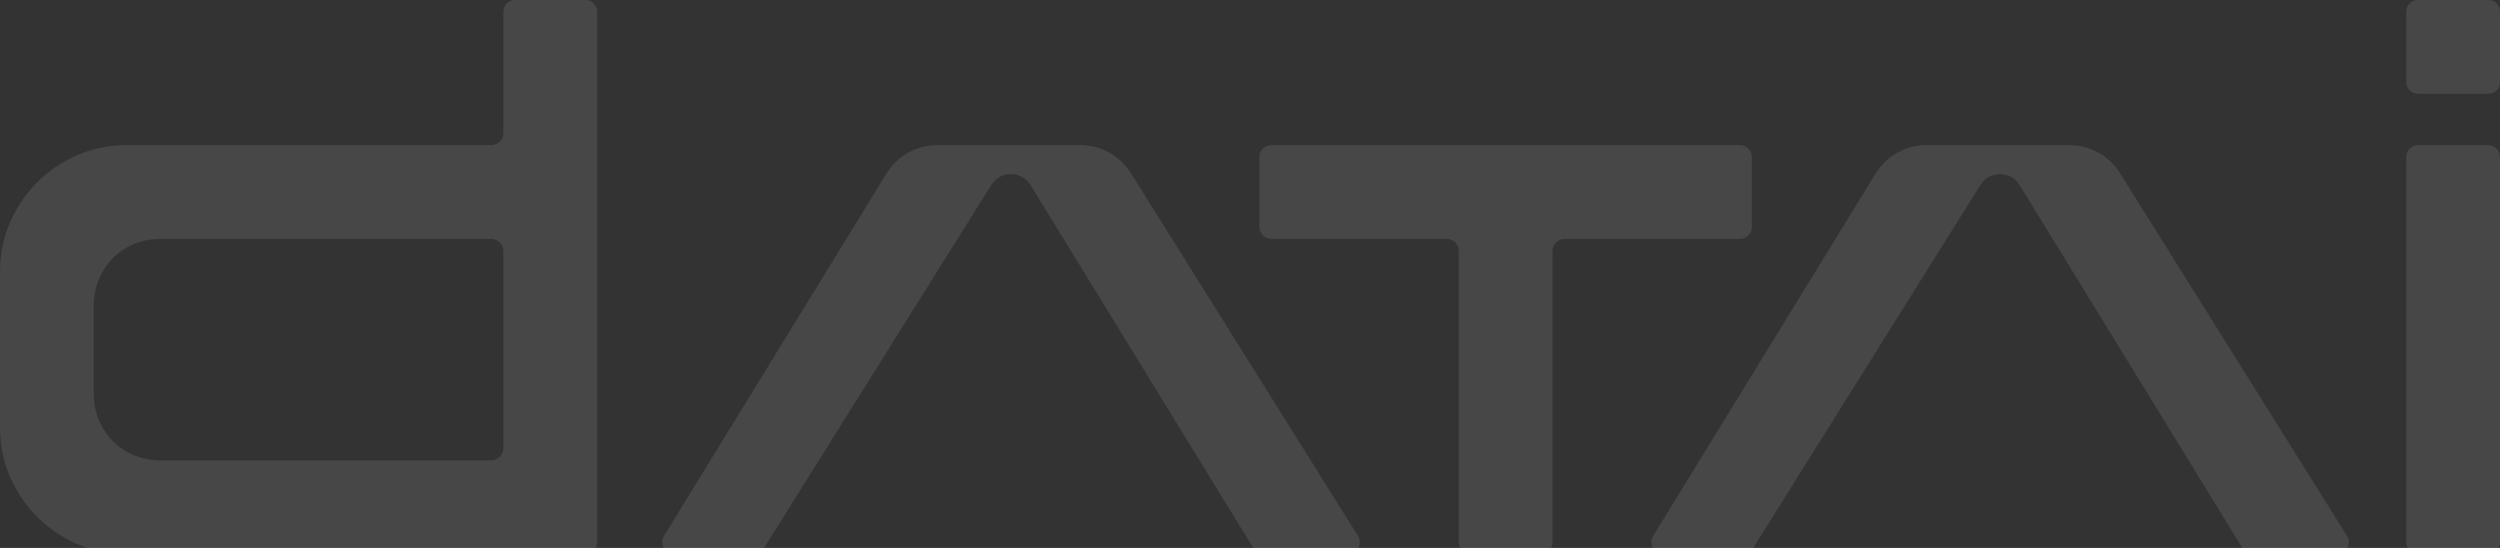
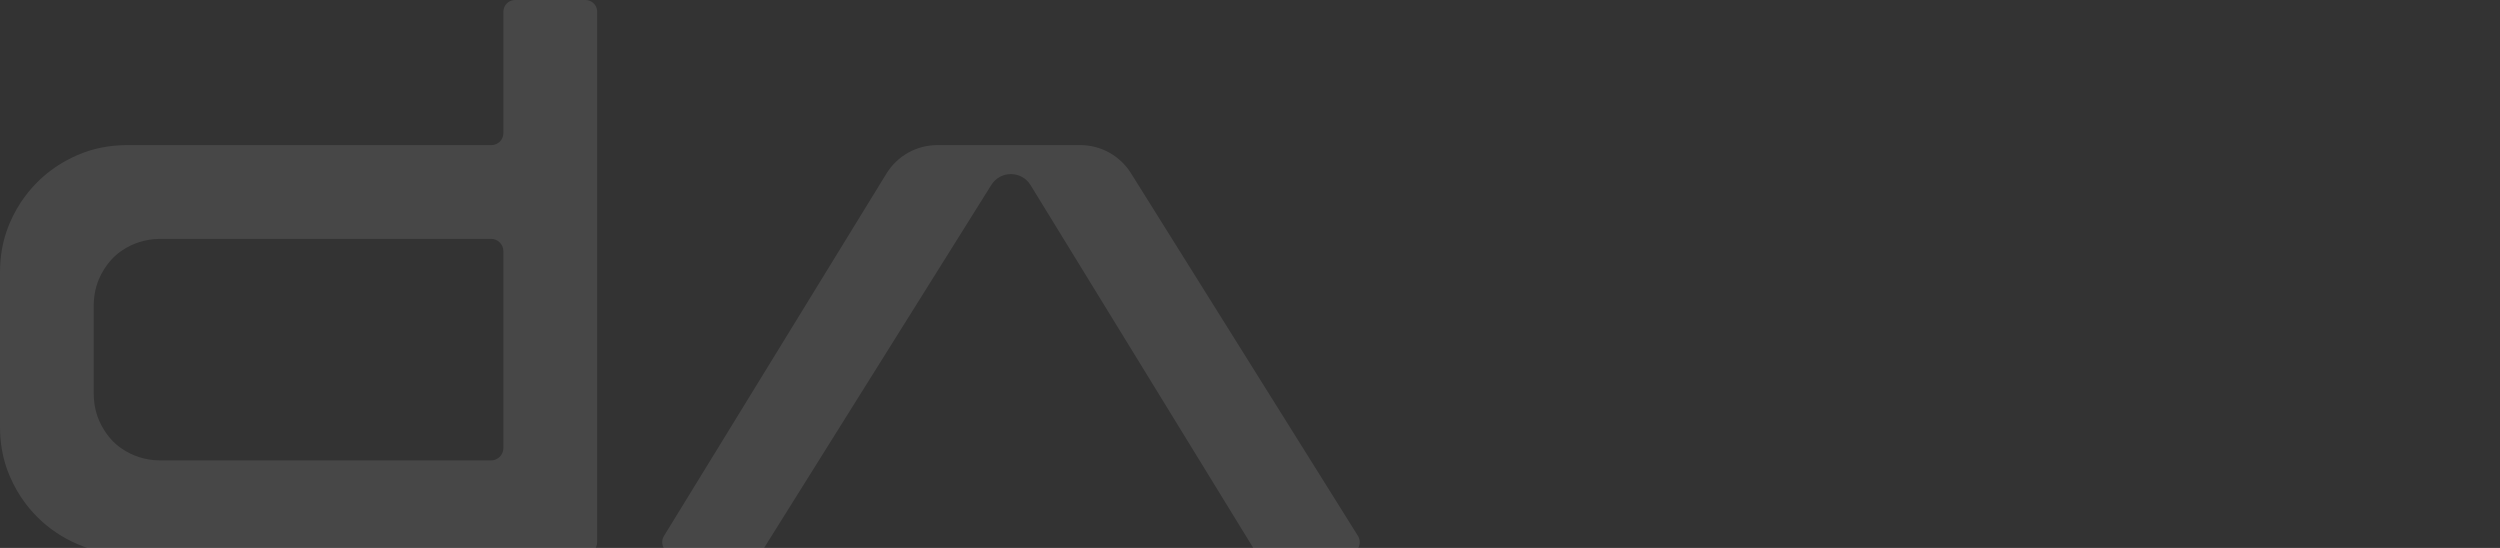
<svg xmlns="http://www.w3.org/2000/svg" width="1314" height="288" viewBox="0 0 1314 288" fill="none">
  <rect x="0" y="0" width="1314" height="288" fill="#333333" stroke="none" />
  <g opacity="0.1">
    <path d="M594.419 91.013C588.67 81.835 578.614 76.265 567.793 76.265H492.685C481.757 76.265 471.624 81.93 465.905 91.245L349.007 281.666C346.42 285.867 349.446 291.283 354.388 291.283H396.041C398.207 291.283 400.242 290.156 401.387 288.323L521.043 97.201C525.819 89.572 536.943 89.619 541.653 97.284L658.883 288.263C660.028 290.132 662.081 291.271 664.264 291.271H708.356C713.316 291.271 716.341 285.807 713.701 281.607L594.419 91.013Z" fill="white" />
-     <path d="M920.77 119.224L920.752 119.236V82.59C920.752 79.107 917.928 76.272 914.434 76.272H668.269C664.786 76.272 661.944 79.095 661.944 82.59V119.218C661.944 122.701 664.768 125.537 668.269 125.537H760.403C763.88 125.537 766.722 128.361 766.722 131.855V284.96C766.722 288.442 769.546 291.278 773.04 291.278H809.668C813.151 291.278 815.993 288.454 815.993 284.96V131.861C815.993 128.378 818.817 125.542 822.311 125.542H914.446C917.928 125.542 920.77 122.719 920.77 119.224Z" fill="white" />
    <path d="M313.833 5.508C313.555 2.767 311.466 0.56 308.779 0.103C308.441 0.043 308.096 0.002 307.74 0.002H270.715C270.37 0.002 270.038 0.037 269.712 0.097C267.155 0.518 265.138 2.511 264.687 5.057C264.64 5.318 264.604 5.585 264.592 5.857V69.948C264.592 73.443 261.75 76.267 258.274 76.267H66.867C62.192 76.267 57.672 76.706 53.317 77.578C51.686 77.898 50.072 78.284 48.494 78.741H48.488C48.227 78.818 47.978 78.889 47.728 78.966C47.456 79.049 47.177 79.126 46.91 79.209C46.726 79.269 46.542 79.328 46.358 79.393C45.729 79.589 45.112 79.802 44.495 80.028C44.264 80.105 44.032 80.188 43.801 80.271C42.775 80.657 41.748 81.06 40.74 81.499C38.723 82.377 36.771 83.315 34.872 84.359C29.207 87.45 24.099 91.264 19.524 95.839C17.905 97.446 16.386 99.125 14.962 100.887C14.369 101.611 13.793 102.347 13.236 103.1C10.044 107.354 7.374 111.993 5.203 117.036L5.221 117.018C2.557 123.176 0.914 129.696 0.297 136.596C0.255 137.053 0.214 137.516 0.184 137.979C0.065 139.693 0 141.425 0 143.176V224.394C0 226.144 0.065 227.871 0.184 229.591C0.214 230.042 0.249 230.487 0.297 230.938C0.92 237.826 2.563 244.34 5.227 250.486C7.392 255.529 10.068 260.168 13.26 264.422C15.176 266.979 17.264 269.399 19.548 271.701C21.061 273.214 22.657 274.656 24.288 276.003C25.938 277.367 27.646 278.643 29.414 279.835C30.286 280.422 31.194 280.998 32.102 281.567C33.935 282.677 35.834 283.715 37.785 284.658C38.764 285.127 39.755 285.578 40.764 286.017C41.742 286.438 42.733 286.841 43.724 287.209C43.979 287.31 44.234 287.411 44.495 287.506C45.112 287.725 45.735 287.939 46.358 288.141C46.607 288.218 46.862 288.295 47.117 288.372C47.568 288.526 48.019 288.657 48.488 288.793C50.066 289.25 51.68 289.636 53.311 289.956C57.666 290.828 62.187 291.267 66.861 291.267H307.533C311.027 291.267 313.857 288.438 313.857 284.949V70.263C313.857 70.221 313.857 70.18 313.857 70.138V6.13C313.857 6.03 313.857 5.923 313.857 5.816C313.851 5.715 313.845 5.614 313.833 5.508ZM264.586 235.482C264.586 239.083 261.667 242.002 258.066 242.002H84.481C83.289 242.002 82.114 241.949 80.952 241.848C77.457 241.528 74.093 240.739 70.902 239.463C70.16 239.172 69.43 238.852 68.718 238.514C66.933 237.671 65.242 236.681 63.646 235.553C63.42 235.399 63.201 235.239 62.981 235.073C62.762 234.907 62.542 234.741 62.329 234.569C62.109 234.402 61.902 234.236 61.688 234.058C61.474 233.886 61.267 233.708 61.059 233.524C60.555 233.097 60.069 232.646 59.588 232.184L59.368 231.964C58.384 230.938 57.464 229.87 56.61 228.749C56.384 228.458 56.165 228.161 55.957 227.865C55.512 227.242 55.085 226.607 54.676 225.96C53.626 224.281 52.712 222.513 51.923 220.656C50.92 218.248 50.197 215.697 49.758 213.009C49.704 212.707 49.657 212.41 49.621 212.107C49.372 210.292 49.247 208.417 49.247 206.471H49.235V161.074C49.235 159.134 49.366 157.254 49.621 155.438C49.663 155.136 49.71 154.839 49.758 154.537C50.191 151.861 50.914 149.316 51.911 146.901C52.7 145.032 53.62 143.264 54.676 141.586C55.079 140.927 55.506 140.298 55.957 139.675C56.171 139.379 56.39 139.082 56.61 138.791C57.47 137.67 58.401 136.59 59.392 135.57C59.546 135.416 59.677 135.267 59.831 135.131C60.235 134.751 60.644 134.377 61.059 134.015C61.267 133.837 61.474 133.66 61.688 133.482C61.902 133.309 62.115 133.137 62.329 132.971C62.542 132.799 62.762 132.633 62.981 132.467C63.201 132.307 63.42 132.147 63.646 131.986C65.242 130.859 66.933 129.869 68.718 129.026C69.43 128.688 70.16 128.367 70.902 128.077C74.093 126.801 77.457 126.012 80.952 125.692C82.114 125.591 83.289 125.538 84.481 125.538H258.066C261.667 125.538 264.586 128.457 264.586 132.058V235.488V235.482Z" fill="white" />
-     <path fill-rule="evenodd" clip-rule="evenodd" d="M1307.87 0.002H1270.85C1267.46 0.002 1264.72 2.749 1264.72 6.13V43.156C1264.72 46.538 1267.46 49.285 1270.85 49.285H1307.87C1311.25 49.285 1314 46.538 1314 43.156V6.13C1314 2.749 1311.25 0.002 1307.87 0.002ZM1114.27 91.013C1108.52 81.835 1098.47 76.265 1087.64 76.265H1012.59C1001.66 76.265 991.523 81.93 985.81 91.245L868.912 281.666C866.325 285.867 869.351 291.283 874.293 291.283H915.946C918.118 291.283 920.152 290.156 921.292 288.323L1040.91 97.213C1045.69 89.584 1056.82 89.631 1061.52 97.296L1178.75 288.275C1179.9 290.144 1181.95 291.283 1184.13 291.283H1228.23C1233.18 291.283 1236.21 285.819 1233.57 281.619L1114.27 91.013ZM1307.68 76.265H1271.05C1267.56 76.265 1264.73 79.095 1264.73 82.589V284.941C1264.73 288.43 1267.56 291.259 1271.05 291.259H1307.68C1311.17 291.259 1314 288.43 1314 284.941V82.589C1314 79.1 1311.17 76.271 1307.68 76.271V76.265Z" fill="white" />
  </g>
</svg>